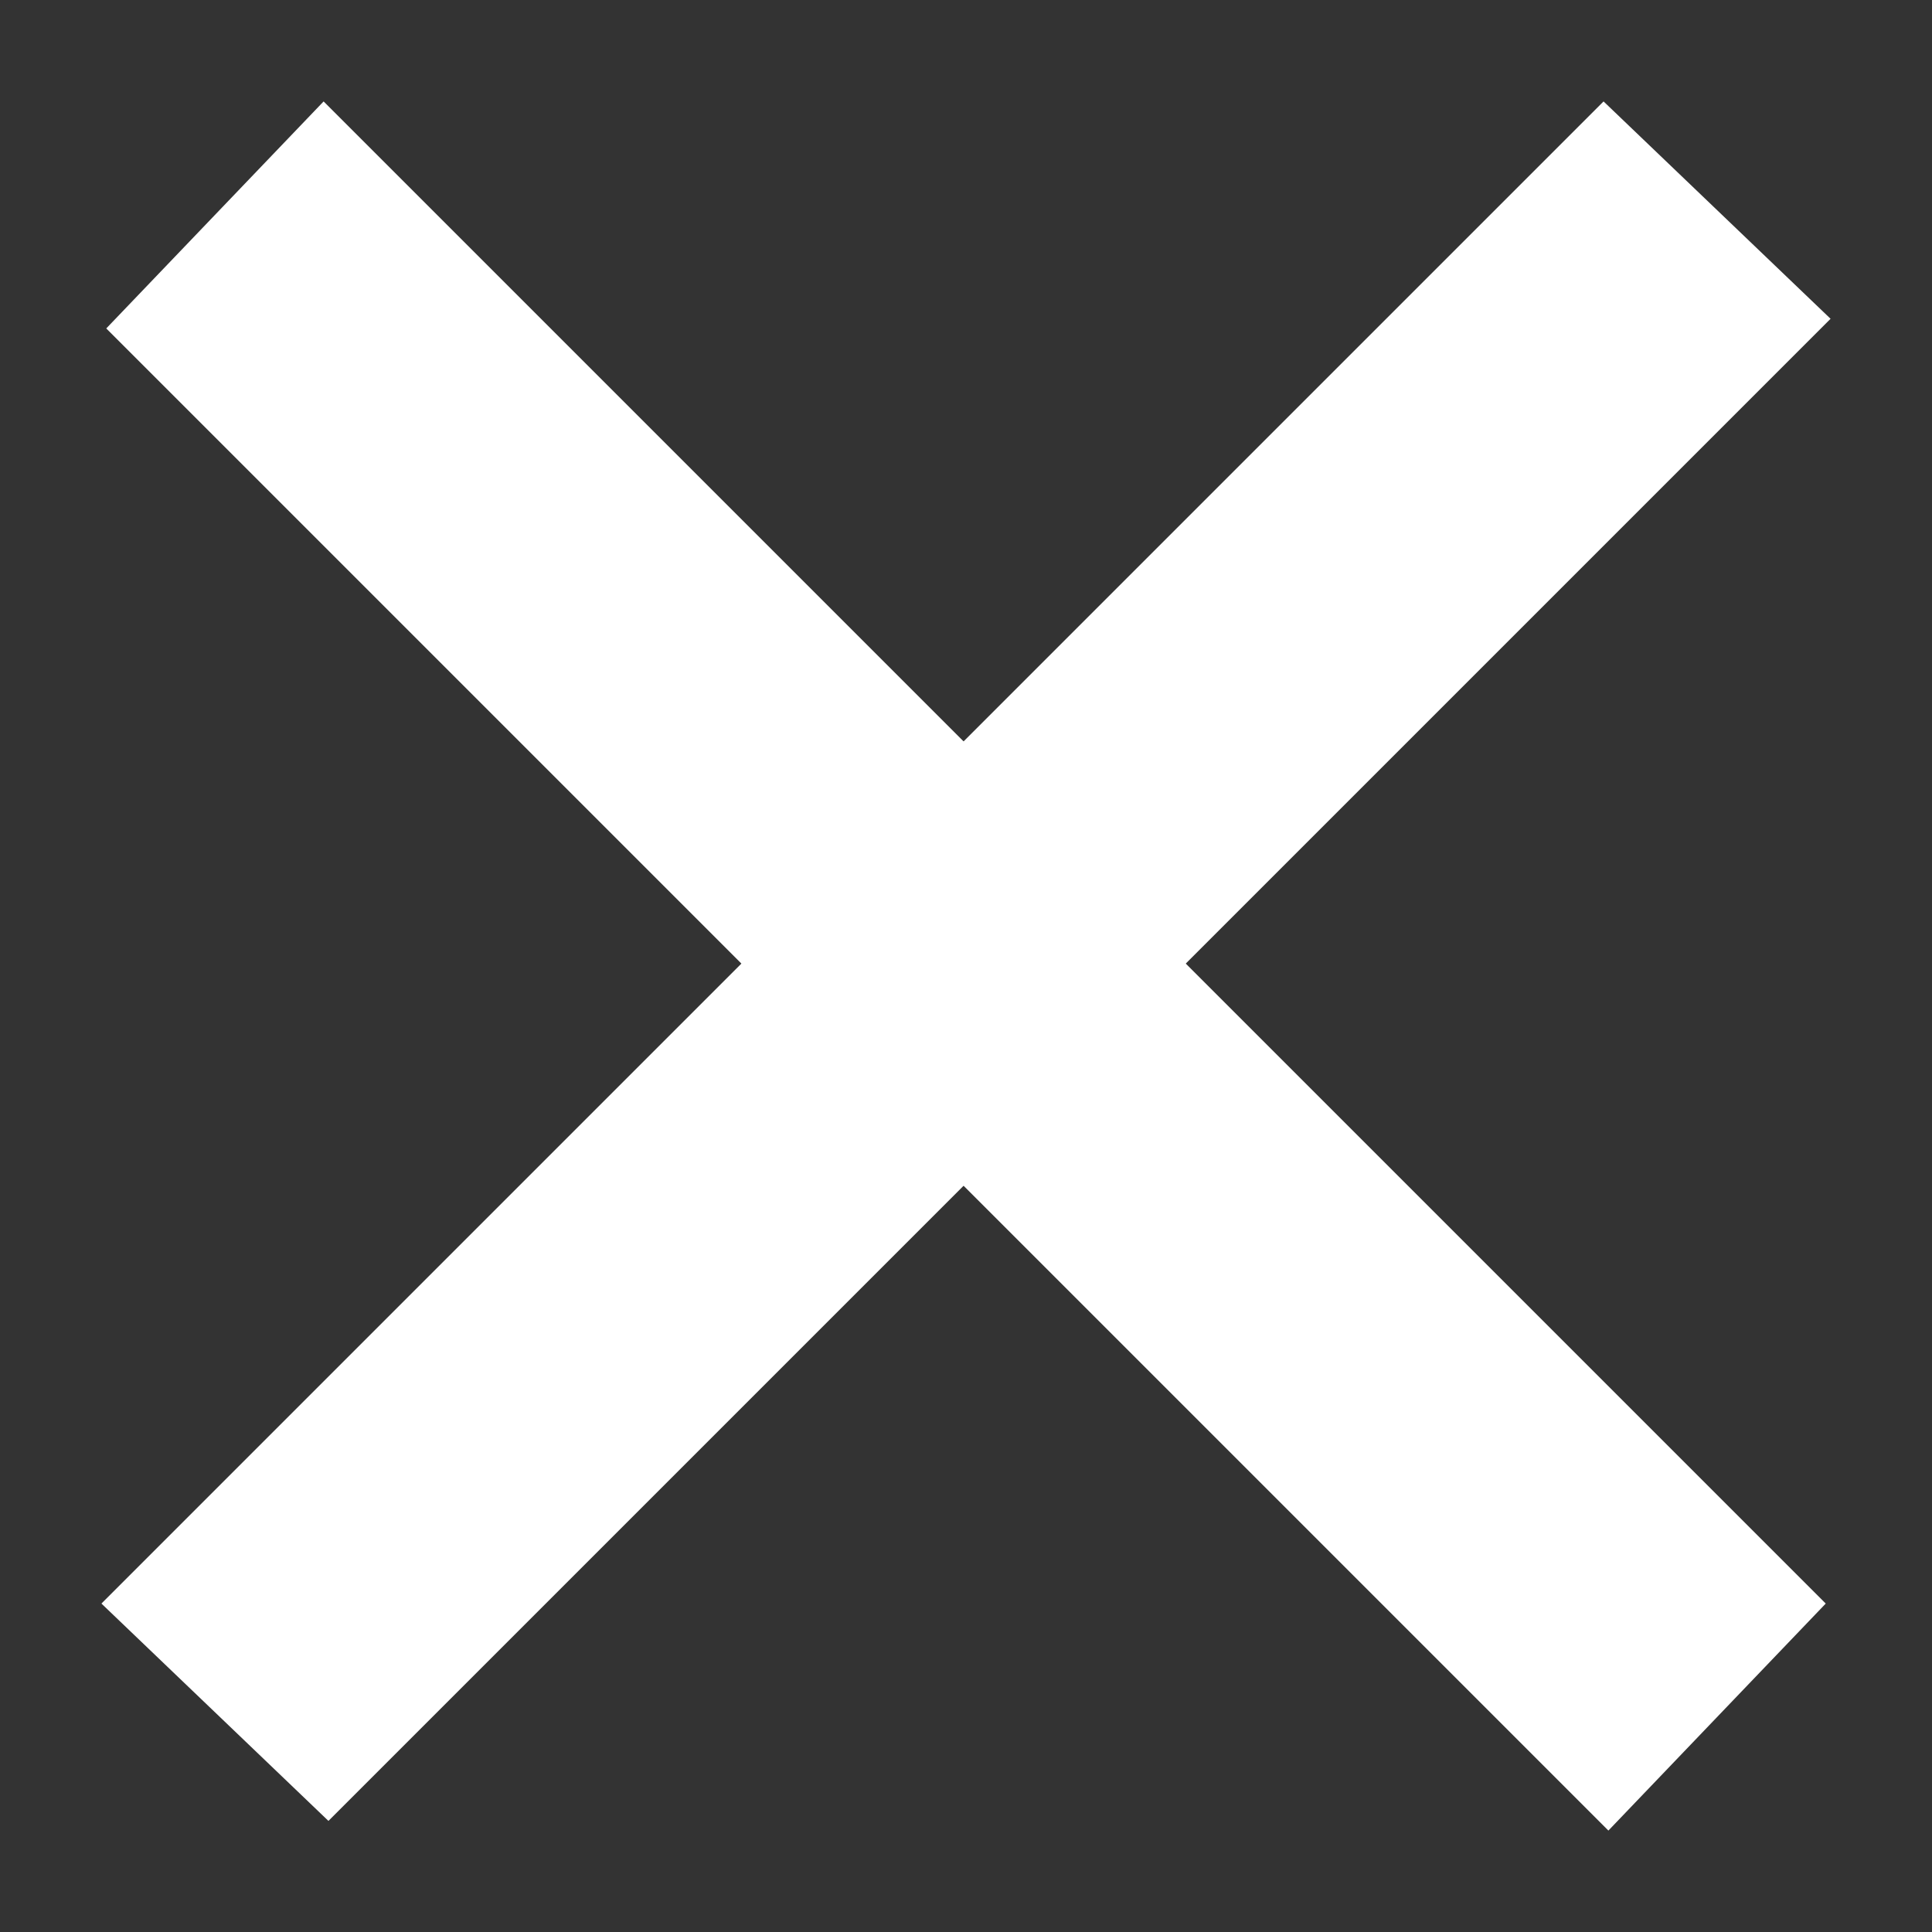
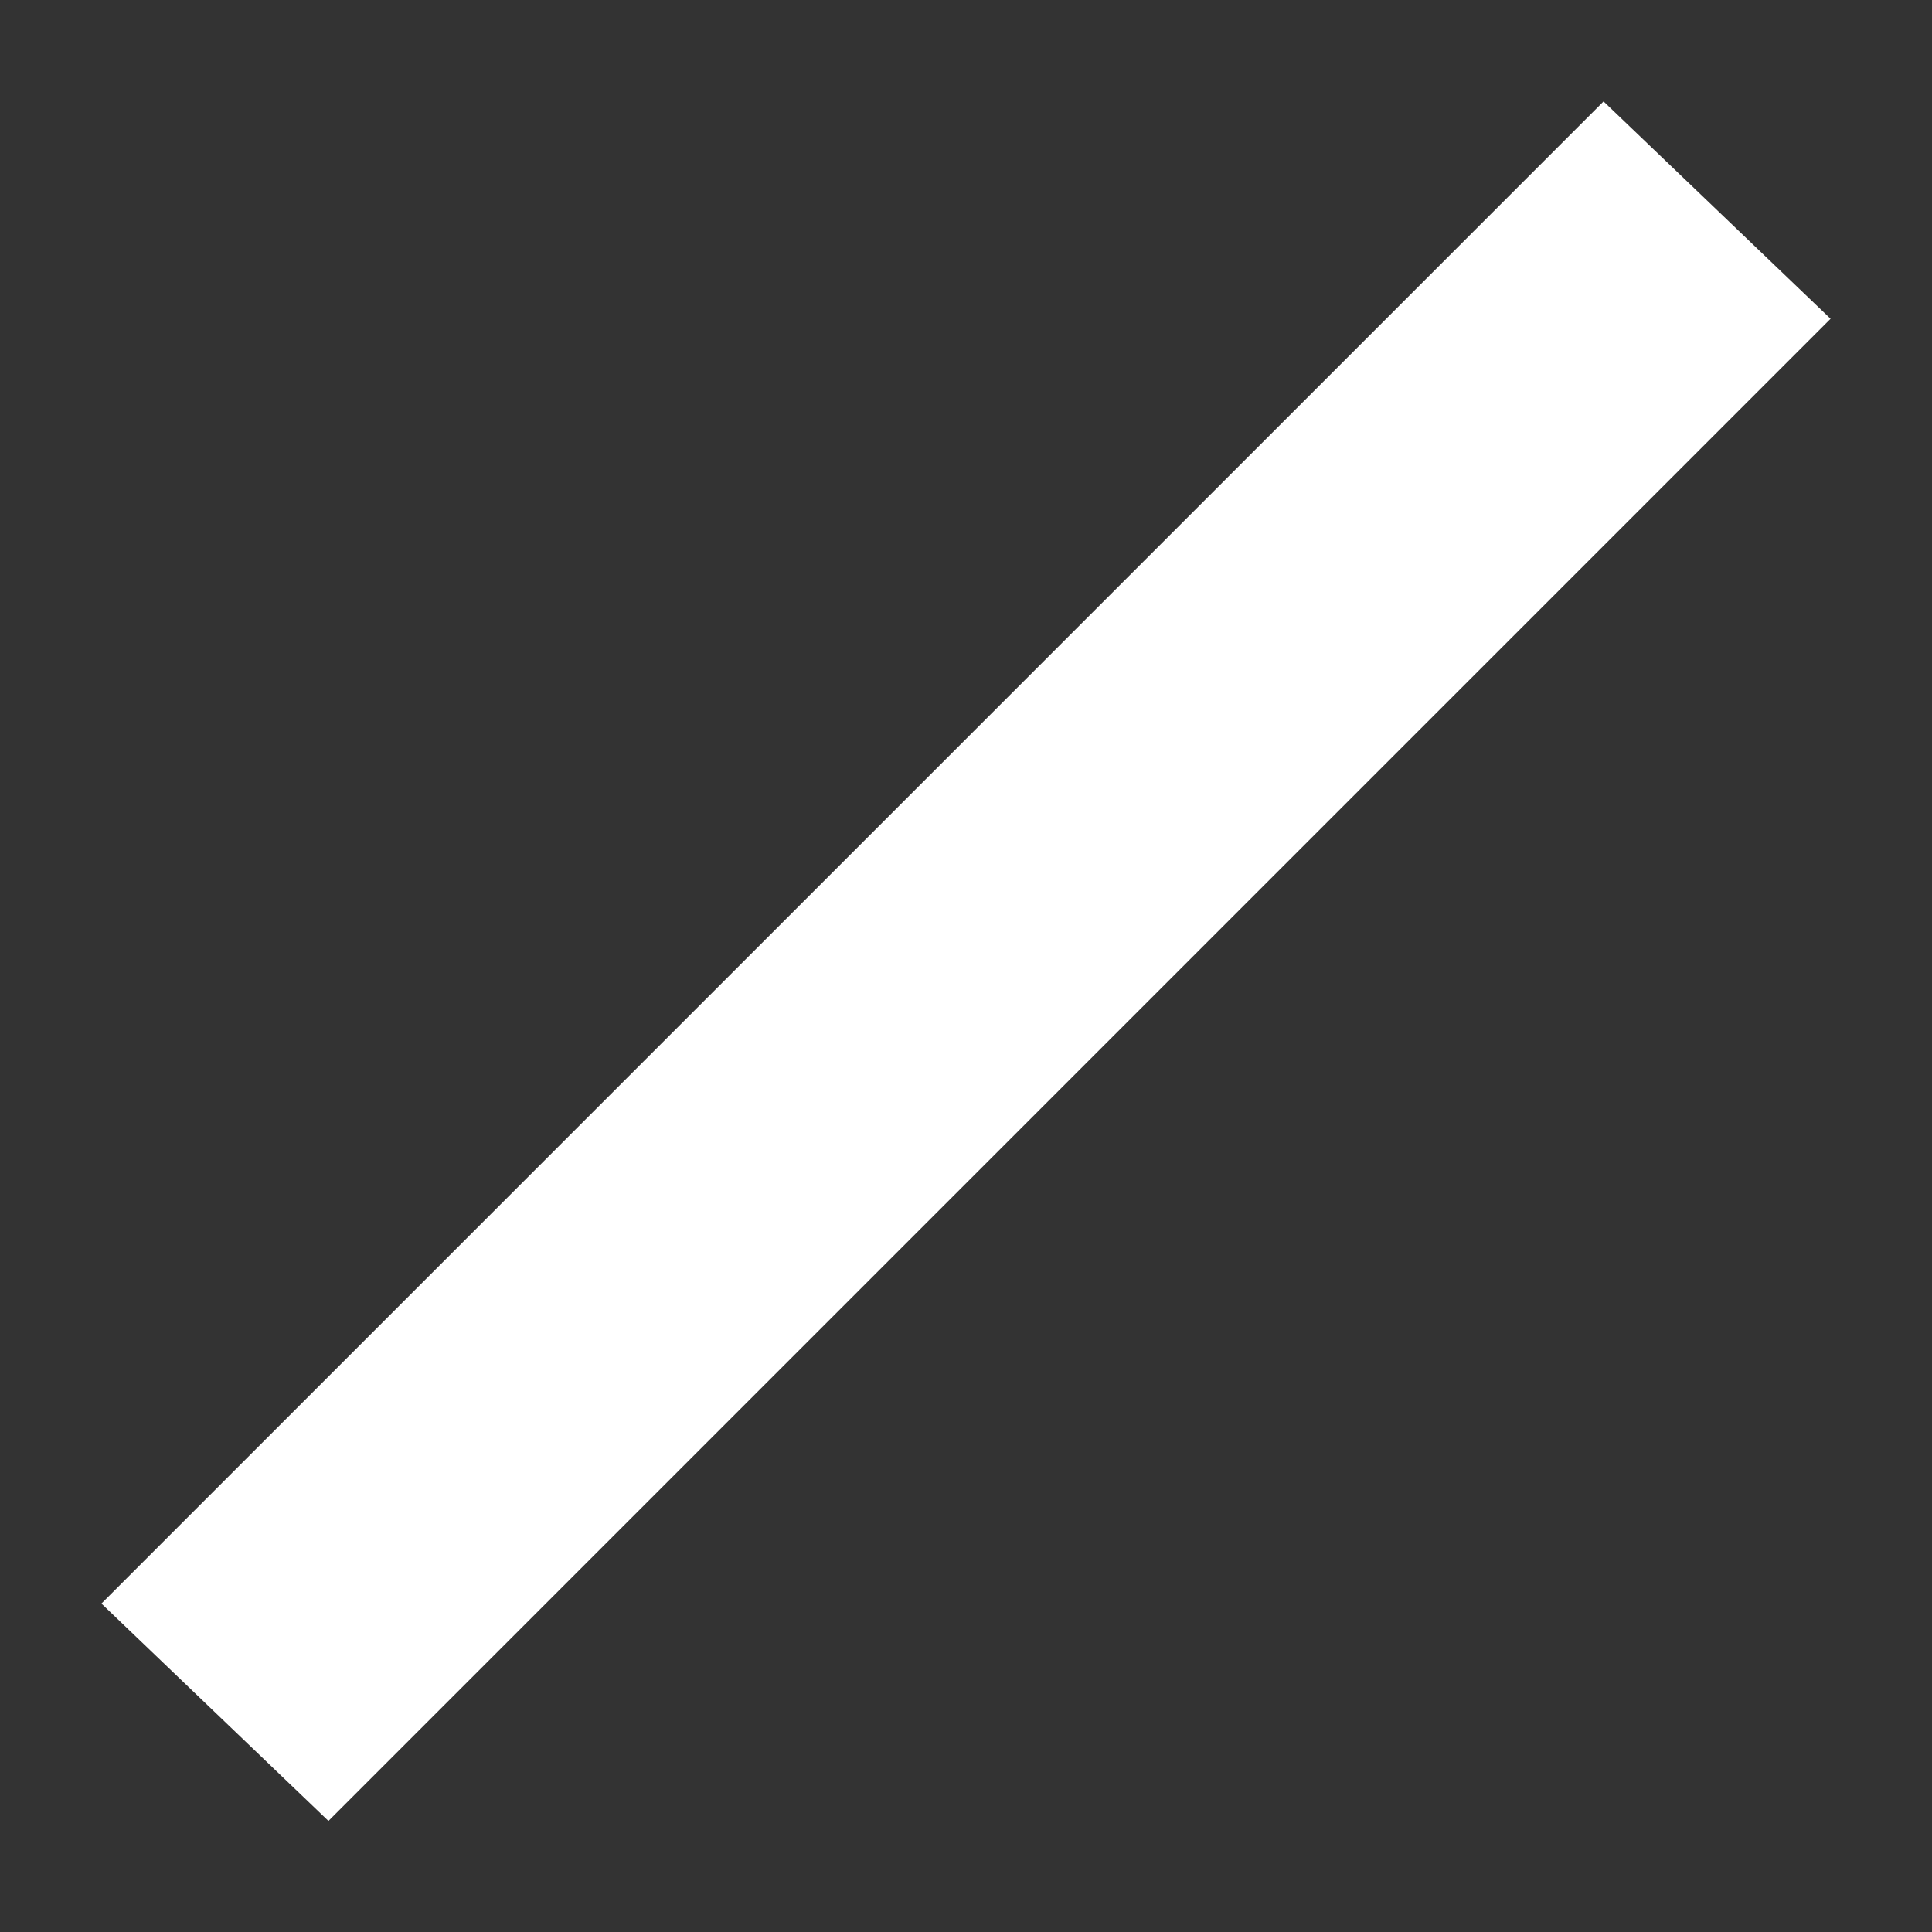
<svg xmlns="http://www.w3.org/2000/svg" version="1.1" id="Capa_1" x="0px" y="0px" viewBox="0 0 40 40" style="enable-background:new 0 0 40 40;" xml:space="preserve">
  <rect x="0" y="0" width="40" height="40" fill="#333333" stroke="none" />
  <style type="text/css">
	.st0{fill:#ffffff;}
</style>
-   <polygon class="st0" points="2.2,6.8 33.3,37.9 37.8,33.2 6.7,2.1 " />
  <polygon class="st0" points="6.8,37.7 37.9,6.6 33.2,2.1 2.1,33.2 " />
</svg>